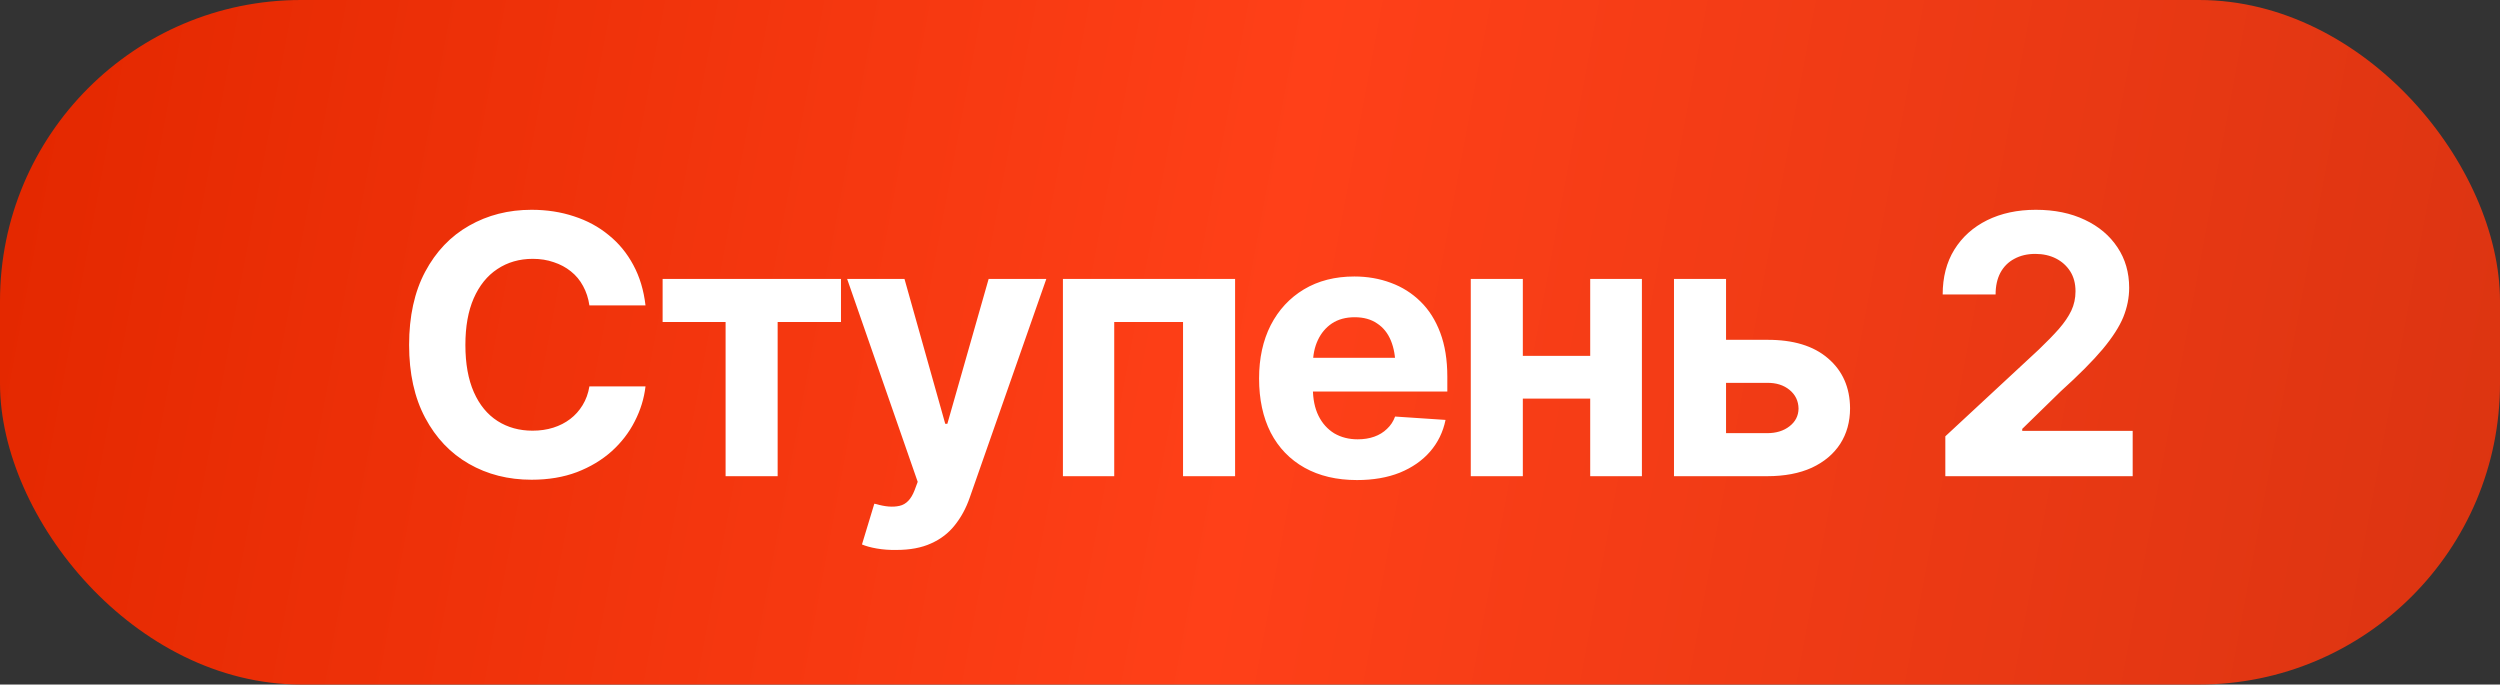
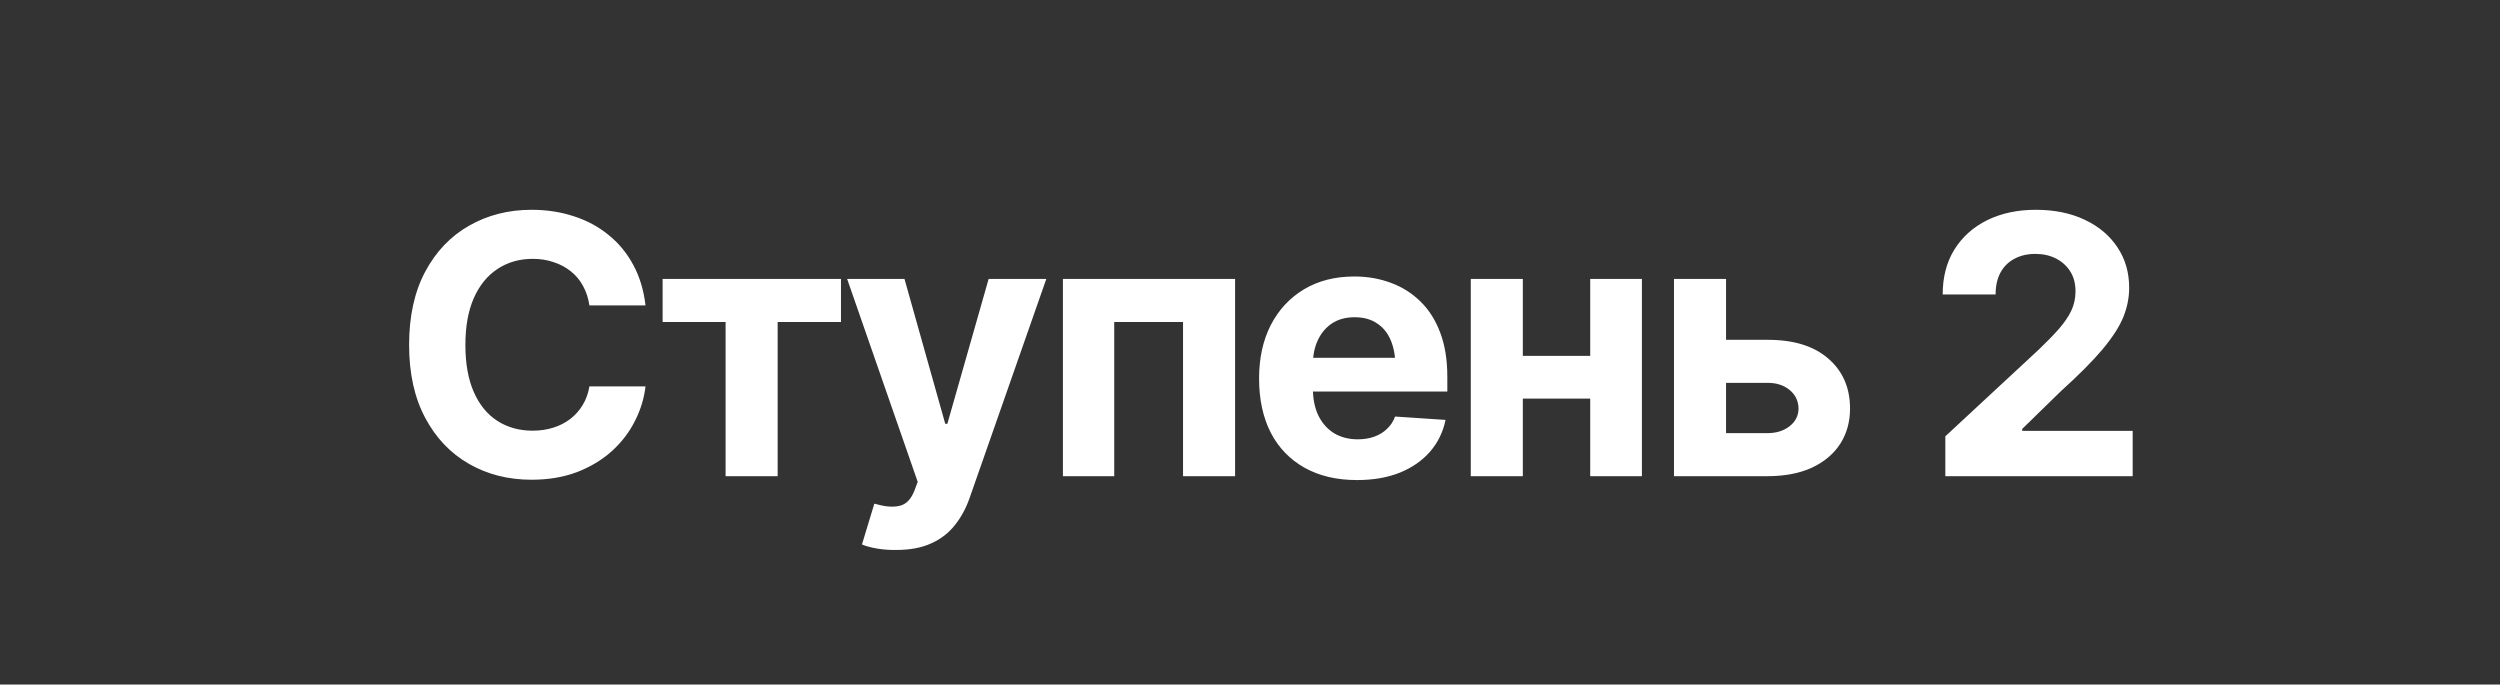
<svg xmlns="http://www.w3.org/2000/svg" width="84" height="23" viewBox="0 0 84 23" fill="none">
  <rect x="0" y="0" width="84" height="23" fill="#333333" stroke="none" />
-   <rect width="84" height="23" rx="10.116" fill="url(#paint0_linear_36_27)" />
  <path d="M17.86 16.119C17.078 16.119 16.376 15.941 15.756 15.585C15.135 15.229 14.645 14.714 14.286 14.038C13.926 13.362 13.746 12.546 13.746 11.59C13.746 10.626 13.926 9.806 14.286 9.13C14.649 8.45 15.141 7.935 15.762 7.583C16.386 7.227 17.085 7.049 17.86 7.049C18.374 7.049 18.85 7.123 19.288 7.269C19.727 7.411 20.114 7.62 20.45 7.897C20.79 8.17 21.067 8.506 21.28 8.905C21.494 9.3 21.63 9.752 21.689 10.262H19.804C19.769 10.021 19.698 9.804 19.591 9.61C19.488 9.417 19.352 9.253 19.182 9.118C19.016 8.984 18.824 8.881 18.607 8.81C18.393 8.735 18.158 8.697 17.901 8.697C17.451 8.697 17.054 8.812 16.71 9.041C16.37 9.266 16.105 9.594 15.916 10.025C15.73 10.452 15.637 10.973 15.637 11.59C15.637 12.218 15.732 12.748 15.922 13.178C16.111 13.605 16.376 13.927 16.716 14.145C17.056 14.362 17.449 14.471 17.895 14.471C18.145 14.471 18.376 14.437 18.589 14.37C18.802 14.303 18.992 14.206 19.158 14.079C19.324 13.953 19.462 13.799 19.573 13.617C19.688 13.431 19.765 13.22 19.804 12.983H21.689C21.642 13.39 21.521 13.781 21.328 14.156C21.138 14.532 20.879 14.868 20.551 15.164C20.223 15.457 19.834 15.69 19.383 15.864C18.933 16.034 18.425 16.119 17.86 16.119ZM22.264 10.819V9.373H28.257V10.819H26.129V16H24.38V10.819H22.264ZM30.118 18.478C29.885 18.482 29.666 18.466 29.46 18.43C29.259 18.395 29.093 18.349 28.962 18.294L29.377 16.925L29.436 16.936C29.745 17.027 30.007 17.047 30.225 16.996C30.446 16.948 30.614 16.774 30.729 16.474L30.835 16.19L28.464 9.373H30.391L31.76 14.239H31.831L33.218 9.373H35.156L32.584 16.717C32.461 17.073 32.293 17.383 32.08 17.648C31.871 17.913 31.606 18.116 31.286 18.258C30.966 18.405 30.576 18.478 30.118 18.478ZM35.714 16V9.373H41.499V16H39.75V10.819H37.438V16H35.714ZM45.595 16.13C44.915 16.13 44.328 15.992 43.834 15.716C43.34 15.439 42.961 15.046 42.696 14.536C42.435 14.022 42.305 13.416 42.305 12.716C42.305 12.037 42.435 11.44 42.696 10.926C42.961 10.412 43.332 10.011 43.811 9.723C44.293 9.434 44.858 9.29 45.506 9.29C45.944 9.29 46.353 9.361 46.733 9.503C47.112 9.642 47.444 9.851 47.729 10.132C48.013 10.408 48.234 10.758 48.393 11.181C48.551 11.6 48.63 12.092 48.63 12.657V13.155H43.034V12.023H47.74L46.887 12.319C46.887 11.983 46.836 11.691 46.733 11.442C46.63 11.193 46.476 11.001 46.27 10.867C46.069 10.729 45.818 10.659 45.518 10.659C45.217 10.659 44.962 10.729 44.753 10.867C44.548 11.005 44.389 11.193 44.279 11.43C44.168 11.667 44.113 11.94 44.113 12.248V13.048C44.113 13.408 44.176 13.716 44.303 13.973C44.429 14.226 44.605 14.421 44.83 14.56C45.059 14.694 45.322 14.761 45.618 14.761C45.824 14.761 46.01 14.732 46.176 14.672C46.342 14.613 46.484 14.526 46.602 14.411C46.725 14.297 46.816 14.159 46.875 13.996L48.57 14.109C48.487 14.516 48.313 14.872 48.049 15.176C47.788 15.476 47.45 15.711 47.035 15.881C46.62 16.047 46.14 16.13 45.595 16.13ZM54.018 11.957V13.392H50.562V11.957H54.018ZM51.167 9.373V16H49.418V9.373H51.167ZM55.168 9.373V16H53.431V9.373H55.168ZM57.391 11.418H59.376C60.254 11.414 60.935 11.621 61.421 12.04C61.911 12.459 62.158 13.018 62.162 13.718C62.162 14.172 62.051 14.572 61.83 14.915C61.609 15.255 61.291 15.522 60.876 15.716C60.461 15.905 59.961 16 59.376 16H56.246V9.373H57.995V14.554H59.376C59.681 14.554 59.931 14.477 60.129 14.322C60.327 14.168 60.427 13.971 60.431 13.73C60.427 13.473 60.327 13.264 60.129 13.101C59.931 12.939 59.681 12.86 59.376 12.864H57.391V11.418ZM65.363 16V14.66L68.505 11.744C68.773 11.487 68.999 11.256 69.18 11.05C69.362 10.841 69.5 10.638 69.595 10.44C69.69 10.239 69.737 10.021 69.737 9.788C69.737 9.527 69.678 9.304 69.56 9.118C69.441 8.932 69.281 8.788 69.08 8.685C68.878 8.583 68.647 8.531 68.386 8.531C68.117 8.531 67.882 8.587 67.681 8.697C67.479 8.804 67.323 8.96 67.212 9.166C67.106 9.367 67.052 9.61 67.052 9.895H65.274C65.274 9.314 65.404 8.812 65.665 8.389C65.93 7.962 66.298 7.632 66.768 7.399C67.242 7.166 67.787 7.049 68.404 7.049C69.032 7.049 69.581 7.162 70.052 7.387C70.522 7.609 70.887 7.917 71.148 8.312C71.409 8.703 71.54 9.156 71.54 9.669C71.54 10.001 71.474 10.329 71.344 10.653C71.213 10.973 70.982 11.333 70.65 11.732C70.318 12.127 69.848 12.6 69.24 13.149L67.947 14.411V14.477H71.658V16H65.363Z" fill="white" />
  <defs>
    <linearGradient id="paint0_linear_36_27" x1="1.094" y1="3.995" x2="84.631" y2="19.628" gradientUnits="userSpaceOnUse">
      <stop stop-color="#E42800" />
      <stop offset="0.495" stop-color="#FF4018" />
      <stop offset="1" stop-color="#DB3411" />
    </linearGradient>
  </defs>
</svg>